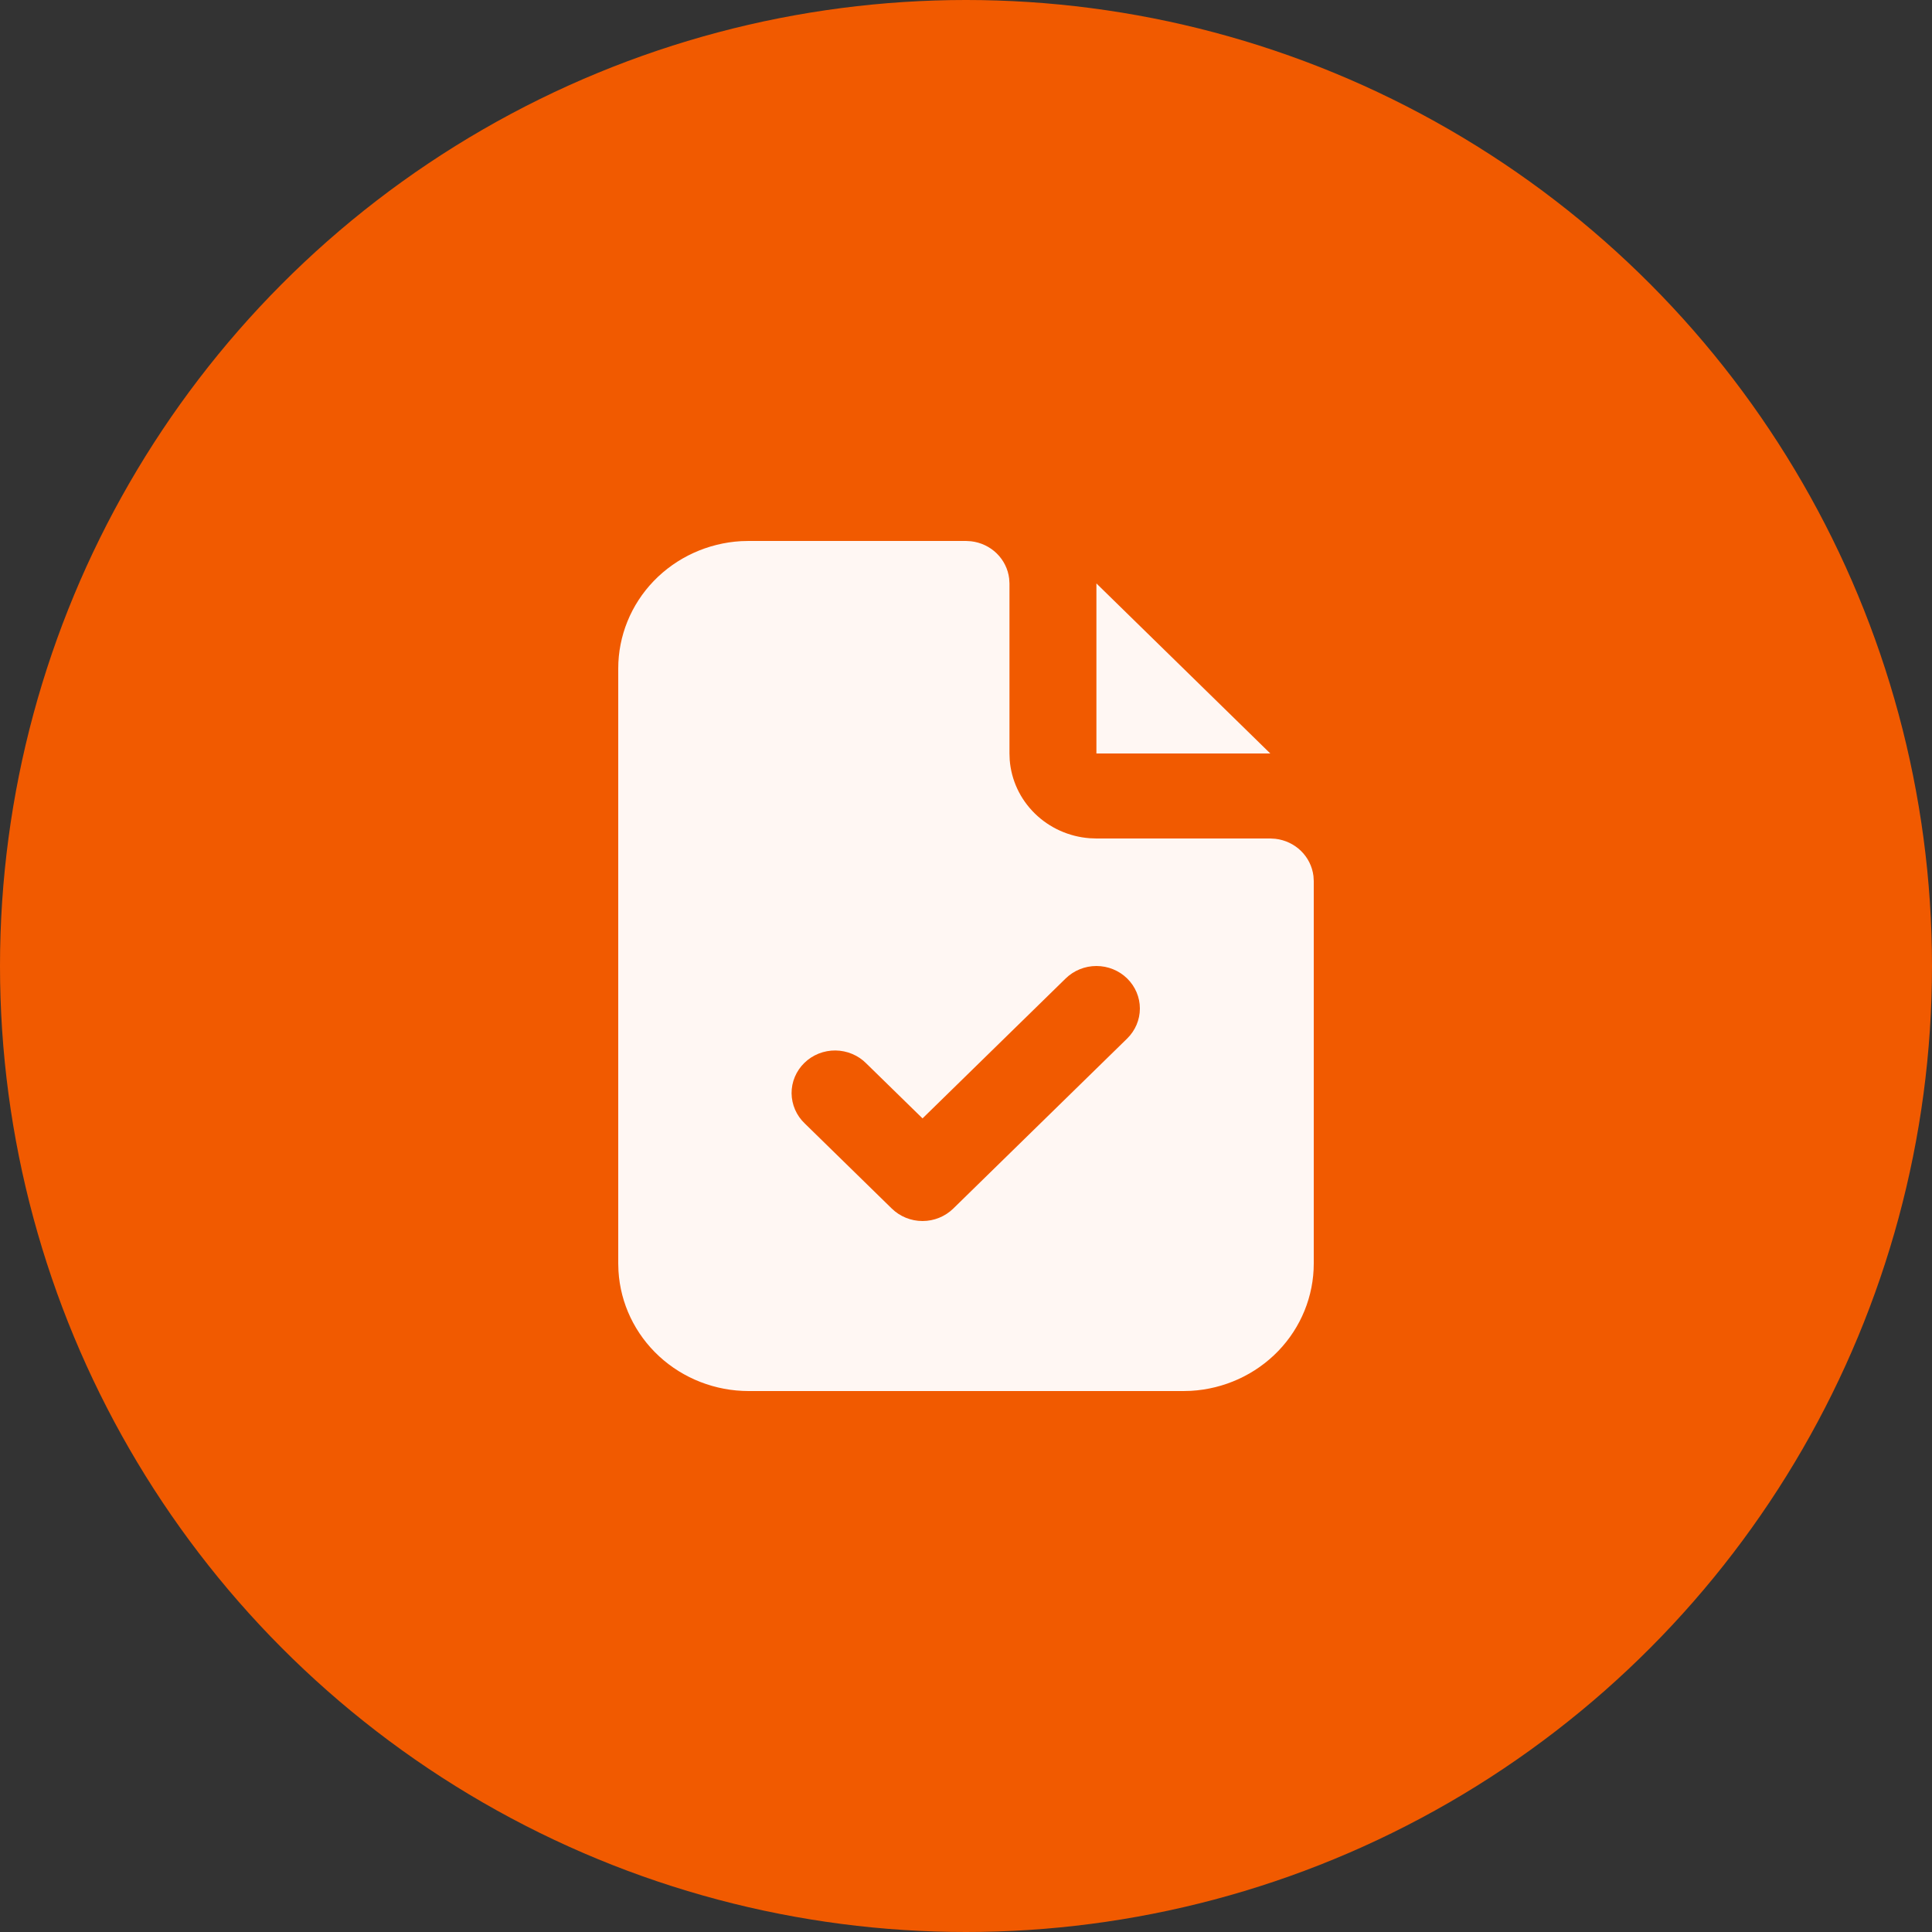
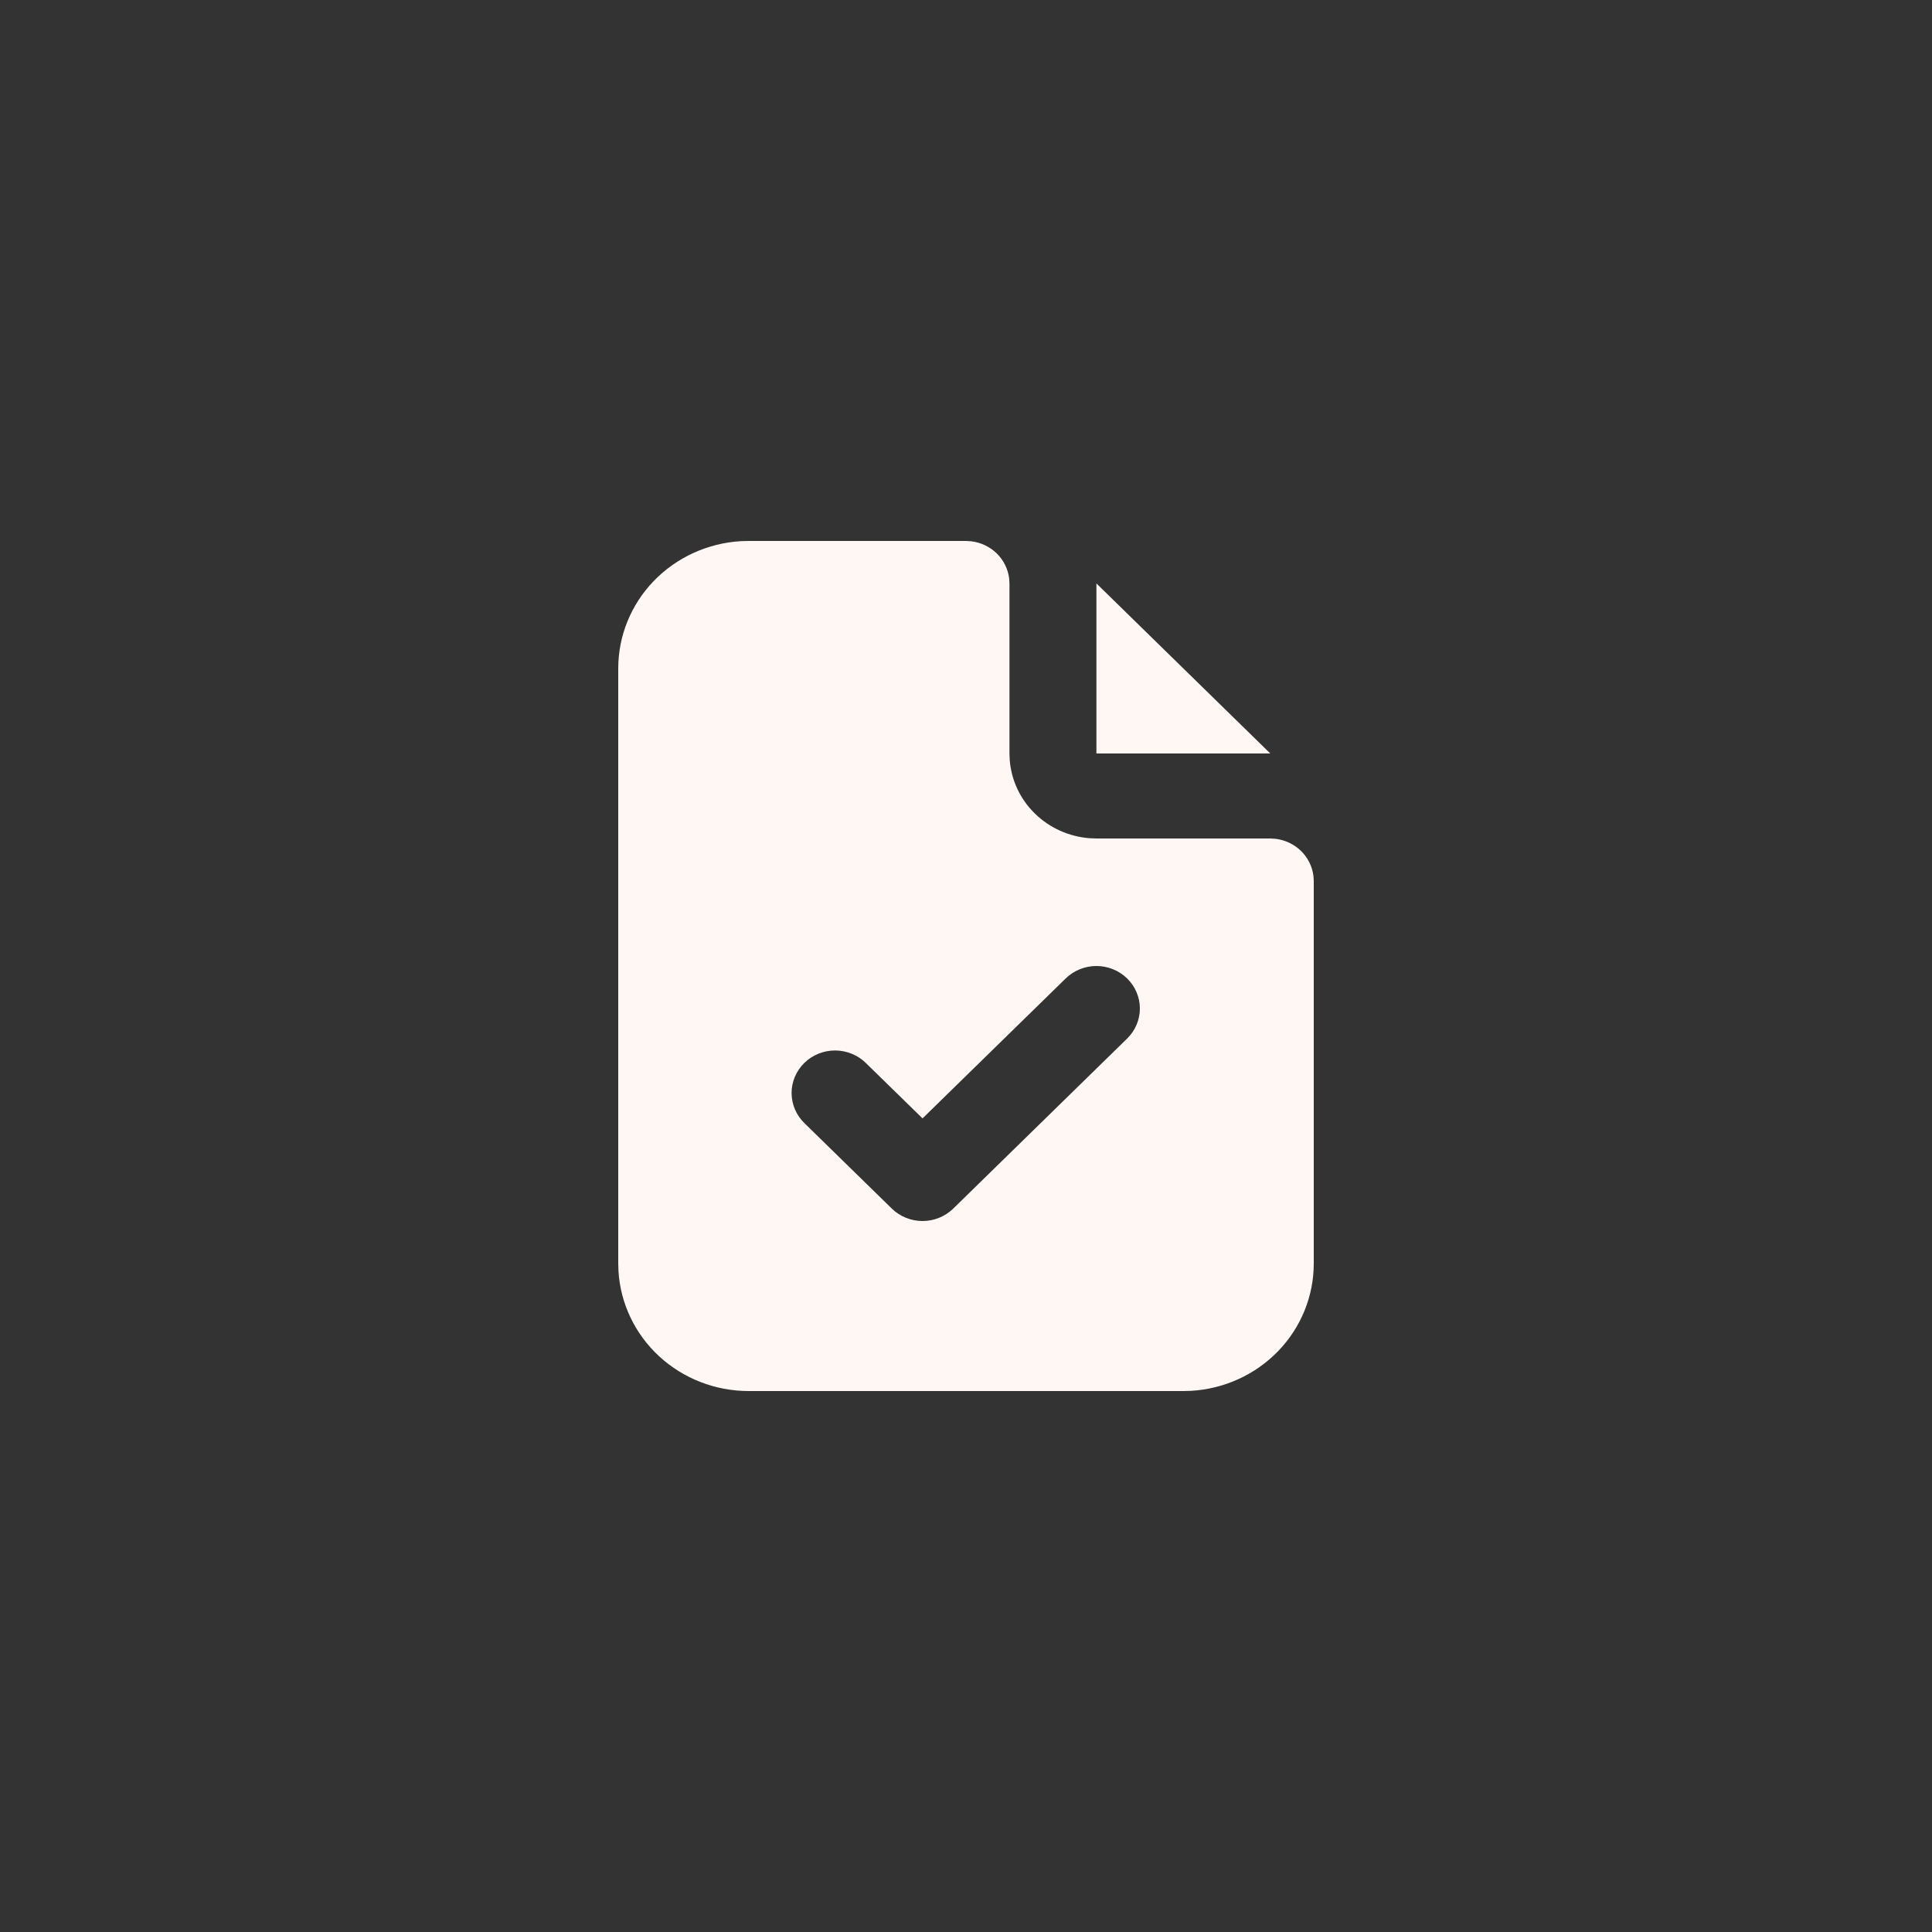
<svg xmlns="http://www.w3.org/2000/svg" width="50" height="50" viewBox="0 0 50 50" fill="none">
  <rect x="0" y="0" width="50" height="50" fill="#333333" stroke="none" />
-   <circle cx="25" cy="25" r="25" fill="#F15A00" />
  <path d="M25 14L25.132 14.008C25.383 14.037 25.617 14.148 25.795 14.322C25.974 14.497 26.087 14.726 26.117 14.971L26.125 15.1V19.5L26.131 19.665C26.171 20.189 26.401 20.681 26.781 21.053C27.16 21.425 27.663 21.652 28.198 21.693L28.375 21.7H32.875L33.007 21.708C33.258 21.737 33.492 21.848 33.67 22.022C33.849 22.197 33.962 22.426 33.992 22.671L34 22.8V32.7C34 33.542 33.671 34.352 33.081 34.964C32.49 35.577 31.682 35.945 30.823 35.995L30.625 36H19.375C18.514 36 17.686 35.678 17.059 35.101C16.433 34.523 16.056 33.734 16.006 32.894L16 32.7V17.3C16 16.458 16.329 15.648 16.919 15.036C17.51 14.424 18.318 14.055 19.177 14.005L19.375 14H25ZM29.17 25.322C28.959 25.116 28.673 25 28.375 25C28.077 25 27.791 25.116 27.58 25.322L23.875 28.944L22.42 27.522C22.317 27.417 22.192 27.333 22.055 27.276C21.918 27.218 21.77 27.188 21.621 27.186C21.472 27.185 21.323 27.213 21.185 27.268C21.047 27.324 20.921 27.405 20.816 27.509C20.71 27.612 20.627 27.735 20.57 27.87C20.513 28.005 20.485 28.15 20.486 28.296C20.488 28.442 20.519 28.586 20.578 28.721C20.637 28.855 20.722 28.976 20.83 29.078L23.08 31.278C23.291 31.484 23.577 31.6 23.875 31.6C24.173 31.6 24.459 31.484 24.67 31.278L29.17 26.878C29.381 26.671 29.5 26.392 29.5 26.1C29.5 25.808 29.381 25.529 29.17 25.322ZM28.375 15.099L32.875 19.5H28.375V15.099Z" fill="#FFF7F3" />
</svg>